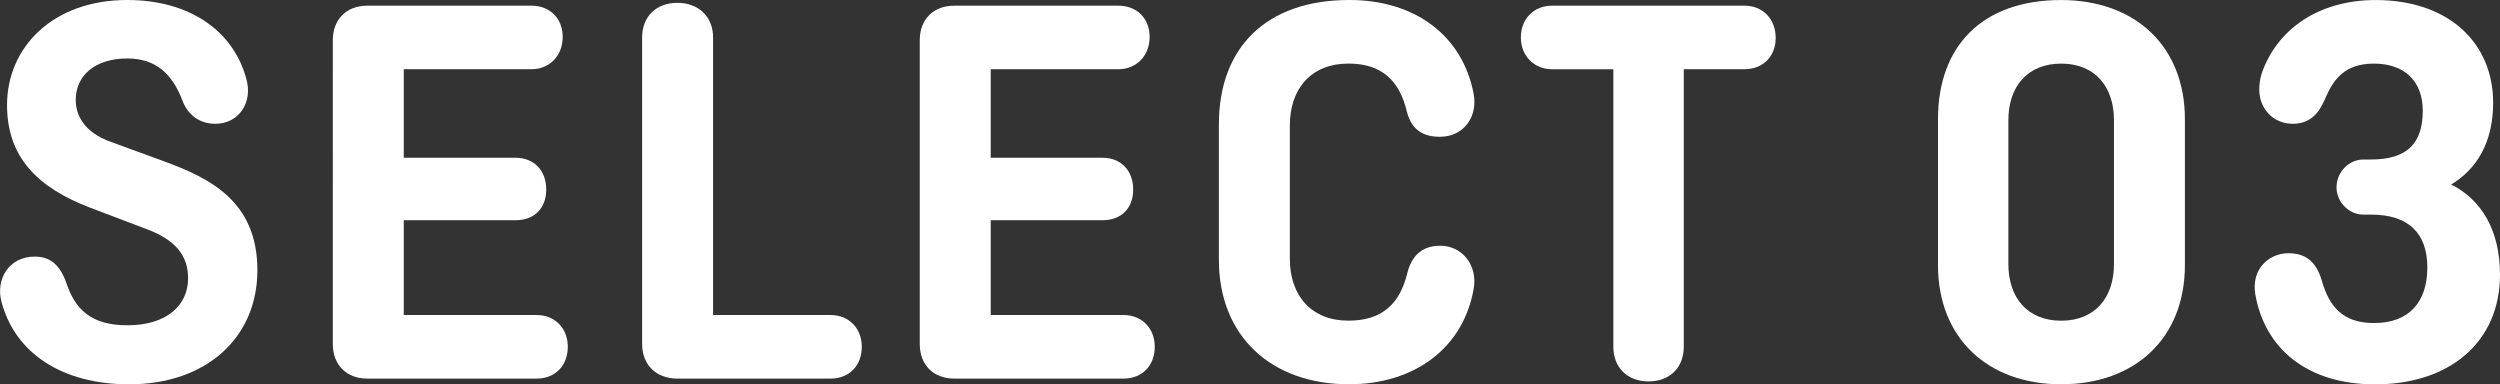
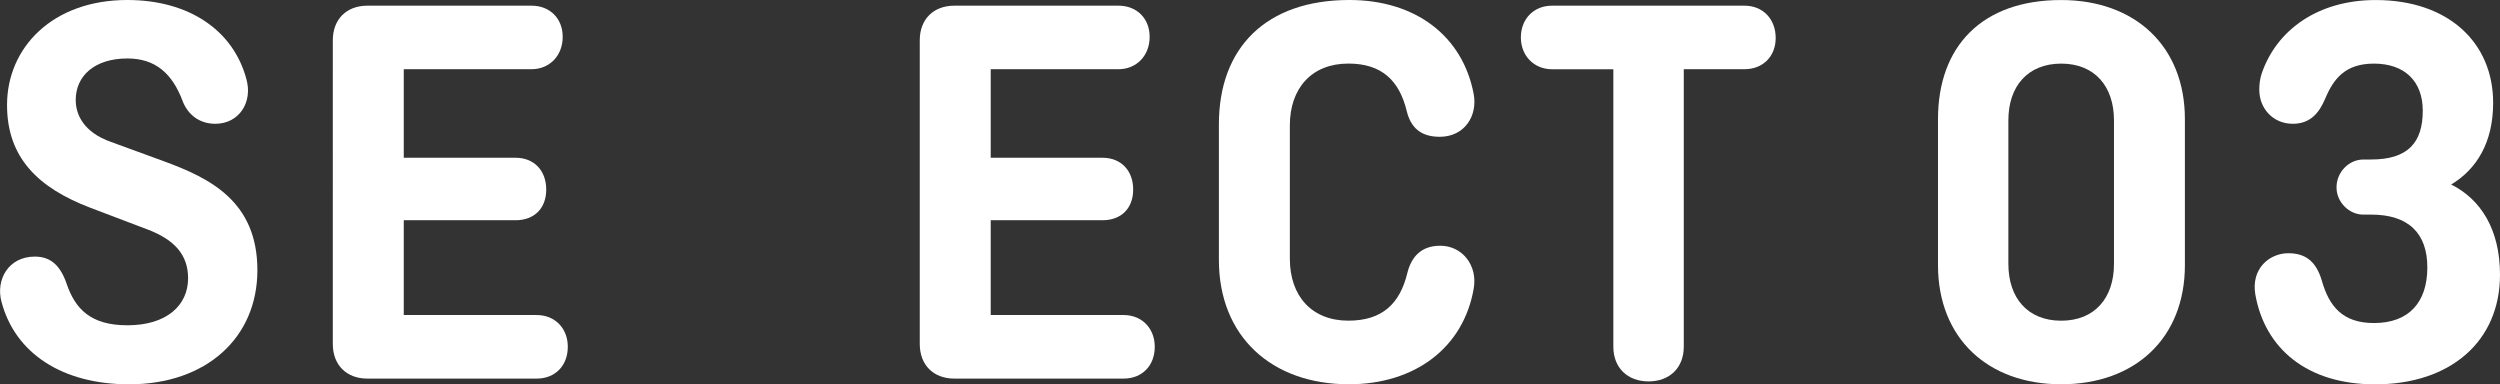
<svg xmlns="http://www.w3.org/2000/svg" id="_レイヤー_2" viewBox="0 0 66.066 10.155">
  <rect x="0" y="0" width="66.066" height="10.155" fill="#333333" stroke="none" />
  <defs>
    <style>.cls-1{fill:#fff;}</style>
  </defs>
  <g id="_レイヤー_1-2">
    <path class="cls-1" d="M4.821,2.655c-.271-.705-.705-1.11-1.455-1.11-.87,0-1.365.465-1.365,1.096,0,.39.21.854.93,1.109l1.396.51c1.229.45,2.475,1.065,2.475,2.88,0,1.785-1.35,3.016-3.39,3.016-1.755,0-3.015-.811-3.375-2.19-.149-.57.18-1.185.885-1.185.42,0,.675.239.84.72.226.66.631,1.095,1.605,1.095,1.035,0,1.604-.524,1.604-1.245,0-.614-.359-1.02-1.08-1.29l-1.499-.569C1.01,4.965.186,4.17.186,2.775.186,1.26,1.385,0,3.365,0c1.62,0,2.805.795,3.149,2.101.165.6-.194,1.17-.824,1.17-.436,0-.735-.255-.87-.615Z" />
    <path class="cls-1" d="M10.67,5.82v2.505h3.51c.495,0,.825.359.825.84,0,.495-.33.84-.825.84h-4.47c-.555,0-.915-.36-.915-.915V1.065c0-.555.36-.915.915-.915h4.335c.48,0,.825.33.825.825s-.345.854-.825.854h-3.375v2.34h2.955c.495,0,.81.345.81.84s-.314.811-.81.811h-2.955Z" />
-     <path class="cls-1" d="M18.845,8.325h3.105c.494,0,.824.359.824.84,0,.495-.33.84-.824.84h-4.05c-.556,0-.931-.36-.931-.915V.99c0-.555.375-.915.931-.915.555,0,.944.36.944.915v7.335Z" />
    <path class="cls-1" d="M26.181,5.82v2.505h3.51c.495,0,.825.359.825.84,0,.495-.33.84-.825.84h-4.47c-.555,0-.915-.36-.915-.915V1.065c0-.555.36-.915.915-.915h4.335c.48,0,.825.33.825.825s-.345.854-.825.854h-3.375v2.34h2.955c.495,0,.81.345.81.84s-.314.811-.81.811h-2.955Z" />
    <path class="cls-1" d="M38.946,7.62c-.27,1.575-1.56,2.535-3.3,2.535-2.04,0-3.435-1.261-3.435-3.285v-3.585c0-2.025,1.245-3.285,3.449-3.285,1.755,0,3,.96,3.285,2.49.105.57-.24,1.125-.899,1.125-.511,0-.766-.255-.87-.675-.195-.811-.66-1.26-1.545-1.26-.96,0-1.545.645-1.545,1.635v3.524c0,.99.585,1.635,1.545,1.635.899,0,1.364-.449,1.56-1.26.105-.42.36-.72.87-.72.585,0,.99.524.885,1.125Z" />
    <path class="cls-1" d="M41.015.15h5.085c.495,0,.825.36.825.854,0,.48-.33.825-.825.825h-1.604v7.335c0,.555-.375.915-.93.915-.556,0-.931-.36-.931-.915V1.83h-1.62c-.479,0-.824-.359-.824-.84,0-.495.345-.84.824-.84Z" />
    <path class="cls-1" d="M57.739,7.005c0,1.935-1.319,3.15-3.27,3.15-1.936,0-3.255-1.216-3.255-3.15v-3.854c0-1.936,1.17-3.15,3.255-3.15,1.95,0,3.27,1.215,3.27,3.15v3.854ZM53.074,6.975c0,.9.511,1.5,1.396,1.5s1.395-.6,1.395-1.5v-3.795c0-.899-.51-1.499-1.395-1.499s-1.396.6-1.396,1.499v3.795Z" />
    <path class="cls-1" d="M62.45,4.215h.21c.976,0,1.365-.45,1.365-1.29,0-.779-.48-1.244-1.29-1.244-.75,0-1.065.39-1.29.93-.165.39-.405.66-.854.66-.525,0-.886-.405-.886-.9,0-.135.016-.285.061-.42.39-1.155,1.484-1.95,3.015-1.95,1.92,0,3.104,1.125,3.104,2.715,0,1.05-.435,1.755-1.109,2.16.78.39,1.29,1.185,1.29,2.385,0,1.755-1.305,2.896-3.3,2.896-1.8,0-2.91-.945-3.165-2.37-.12-.69.375-1.095.87-1.095.45,0,.734.21.885.72.195.689.555,1.125,1.38,1.125.915,0,1.41-.54,1.41-1.47,0-.9-.495-1.396-1.485-1.396h-.21c-.375,0-.705-.33-.705-.72,0-.405.33-.735.705-.735Z" />
  </g>
</svg>